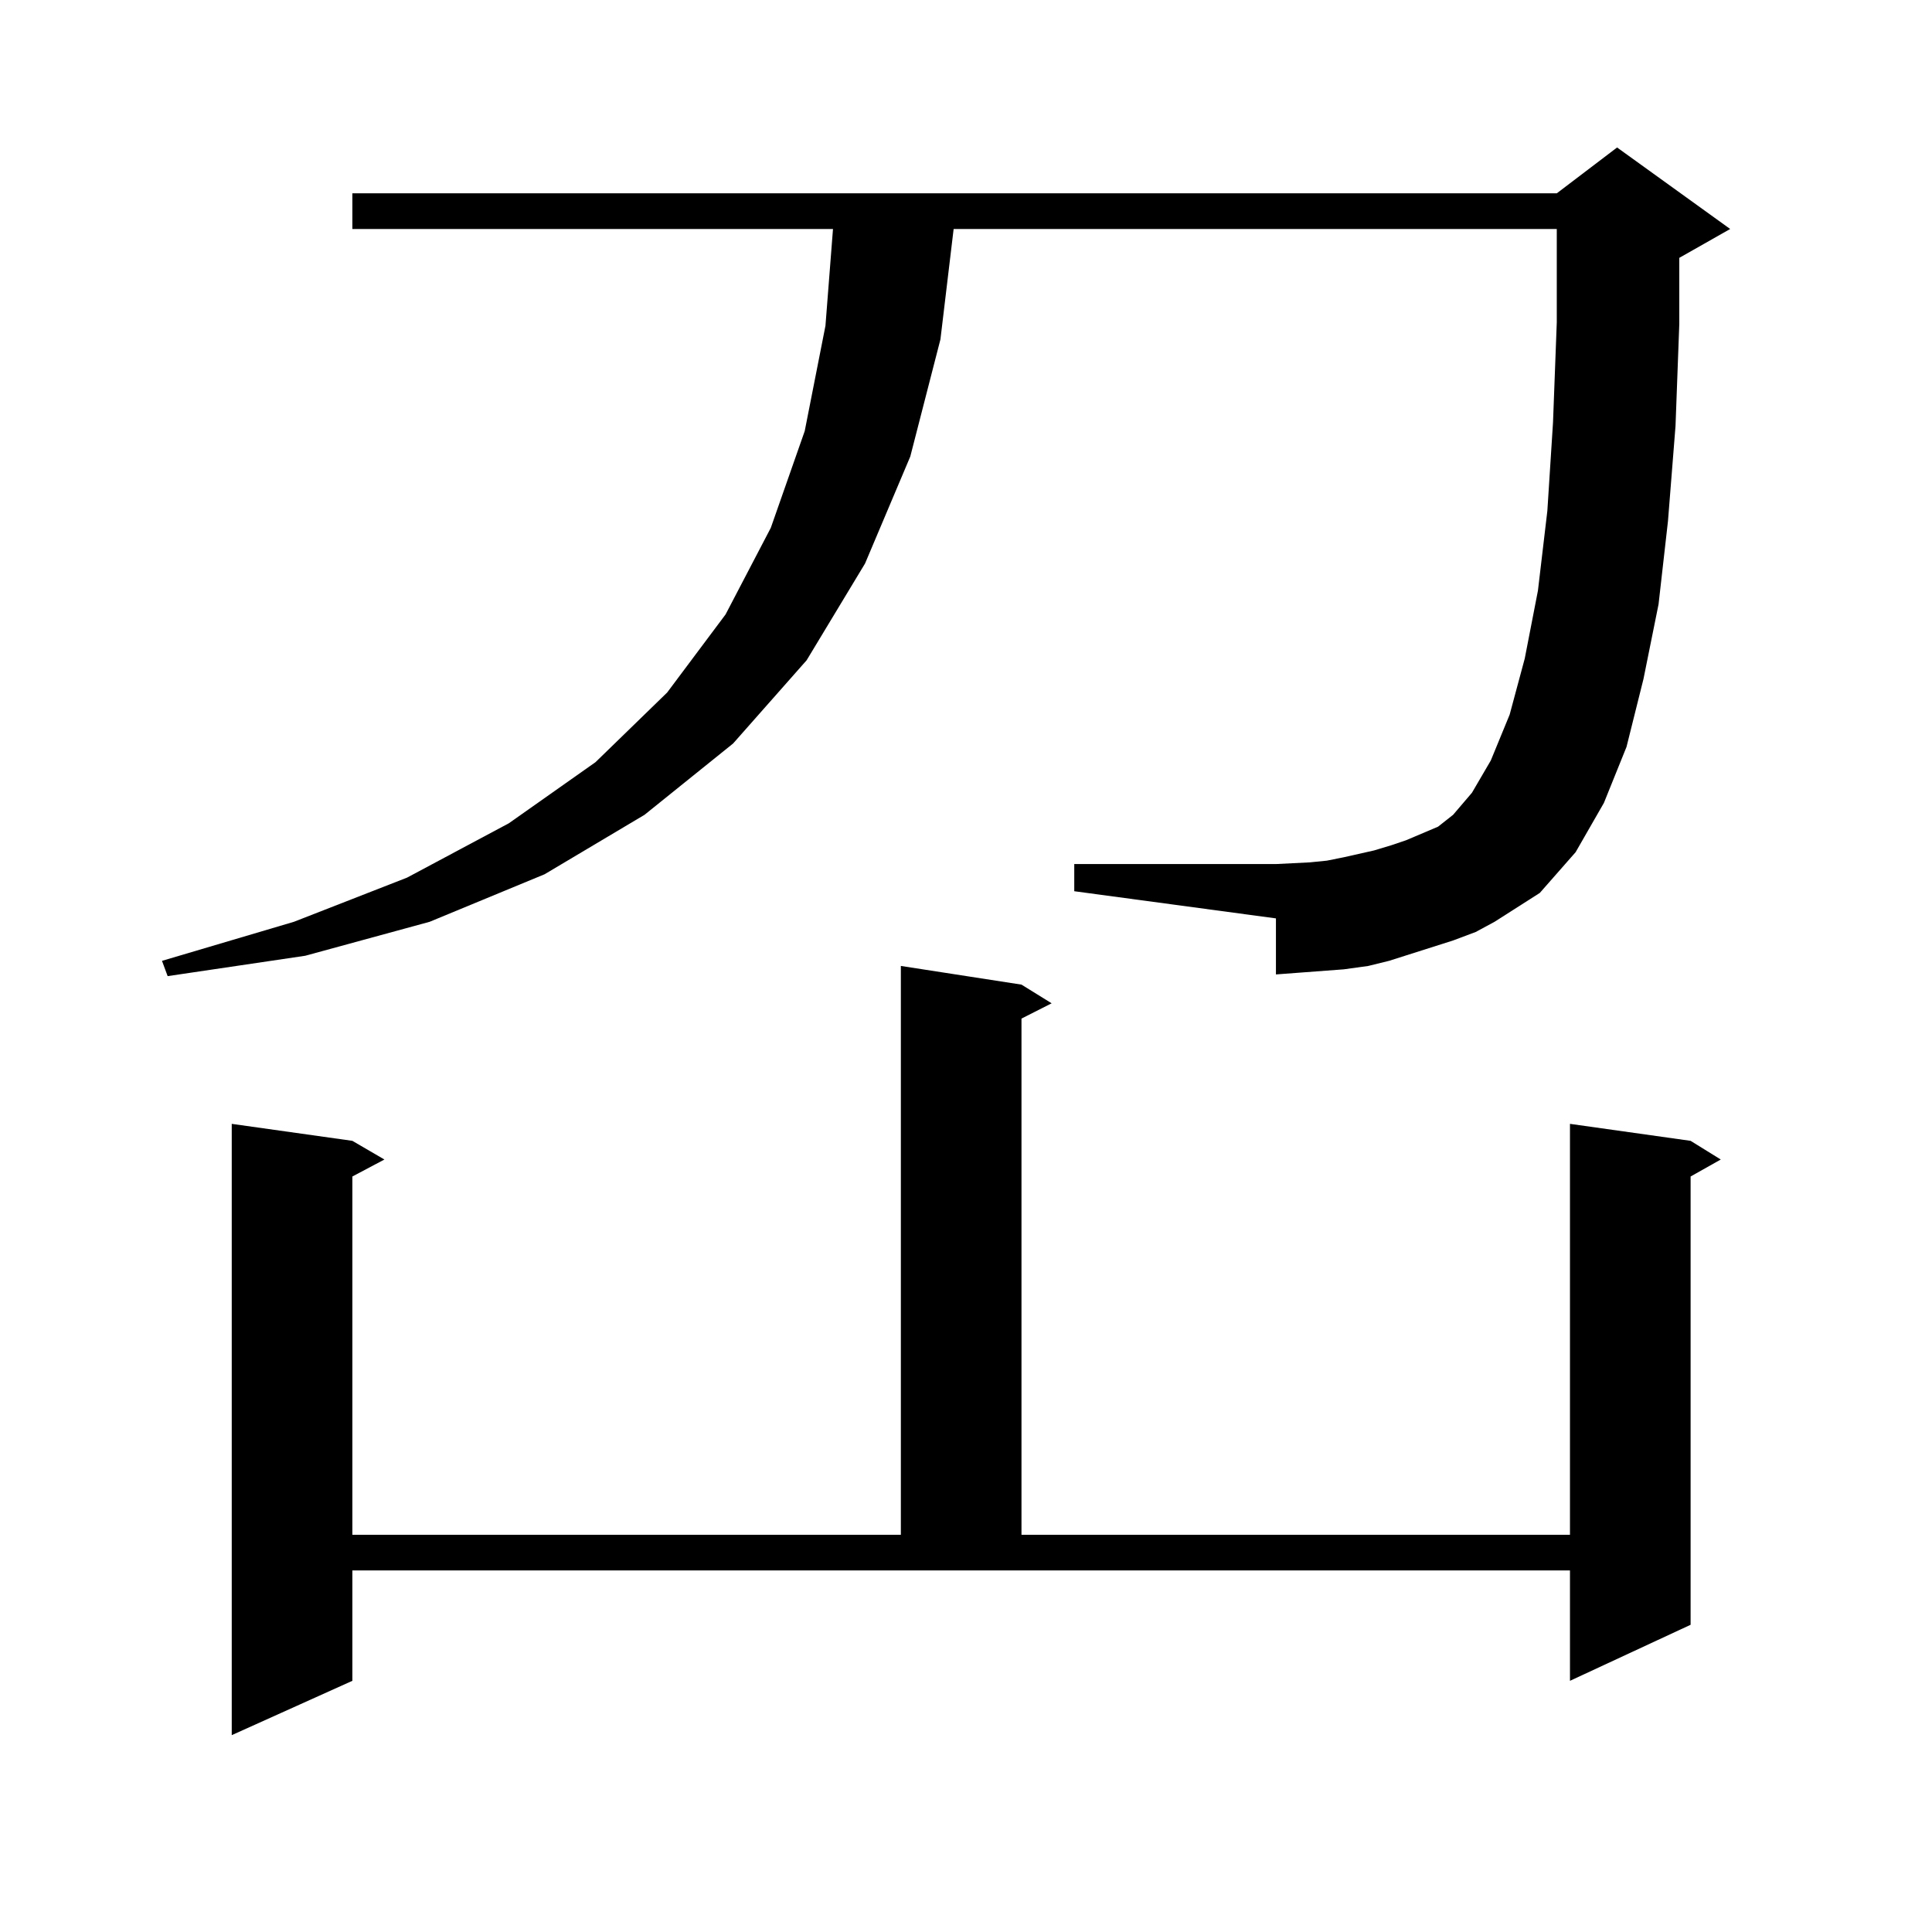
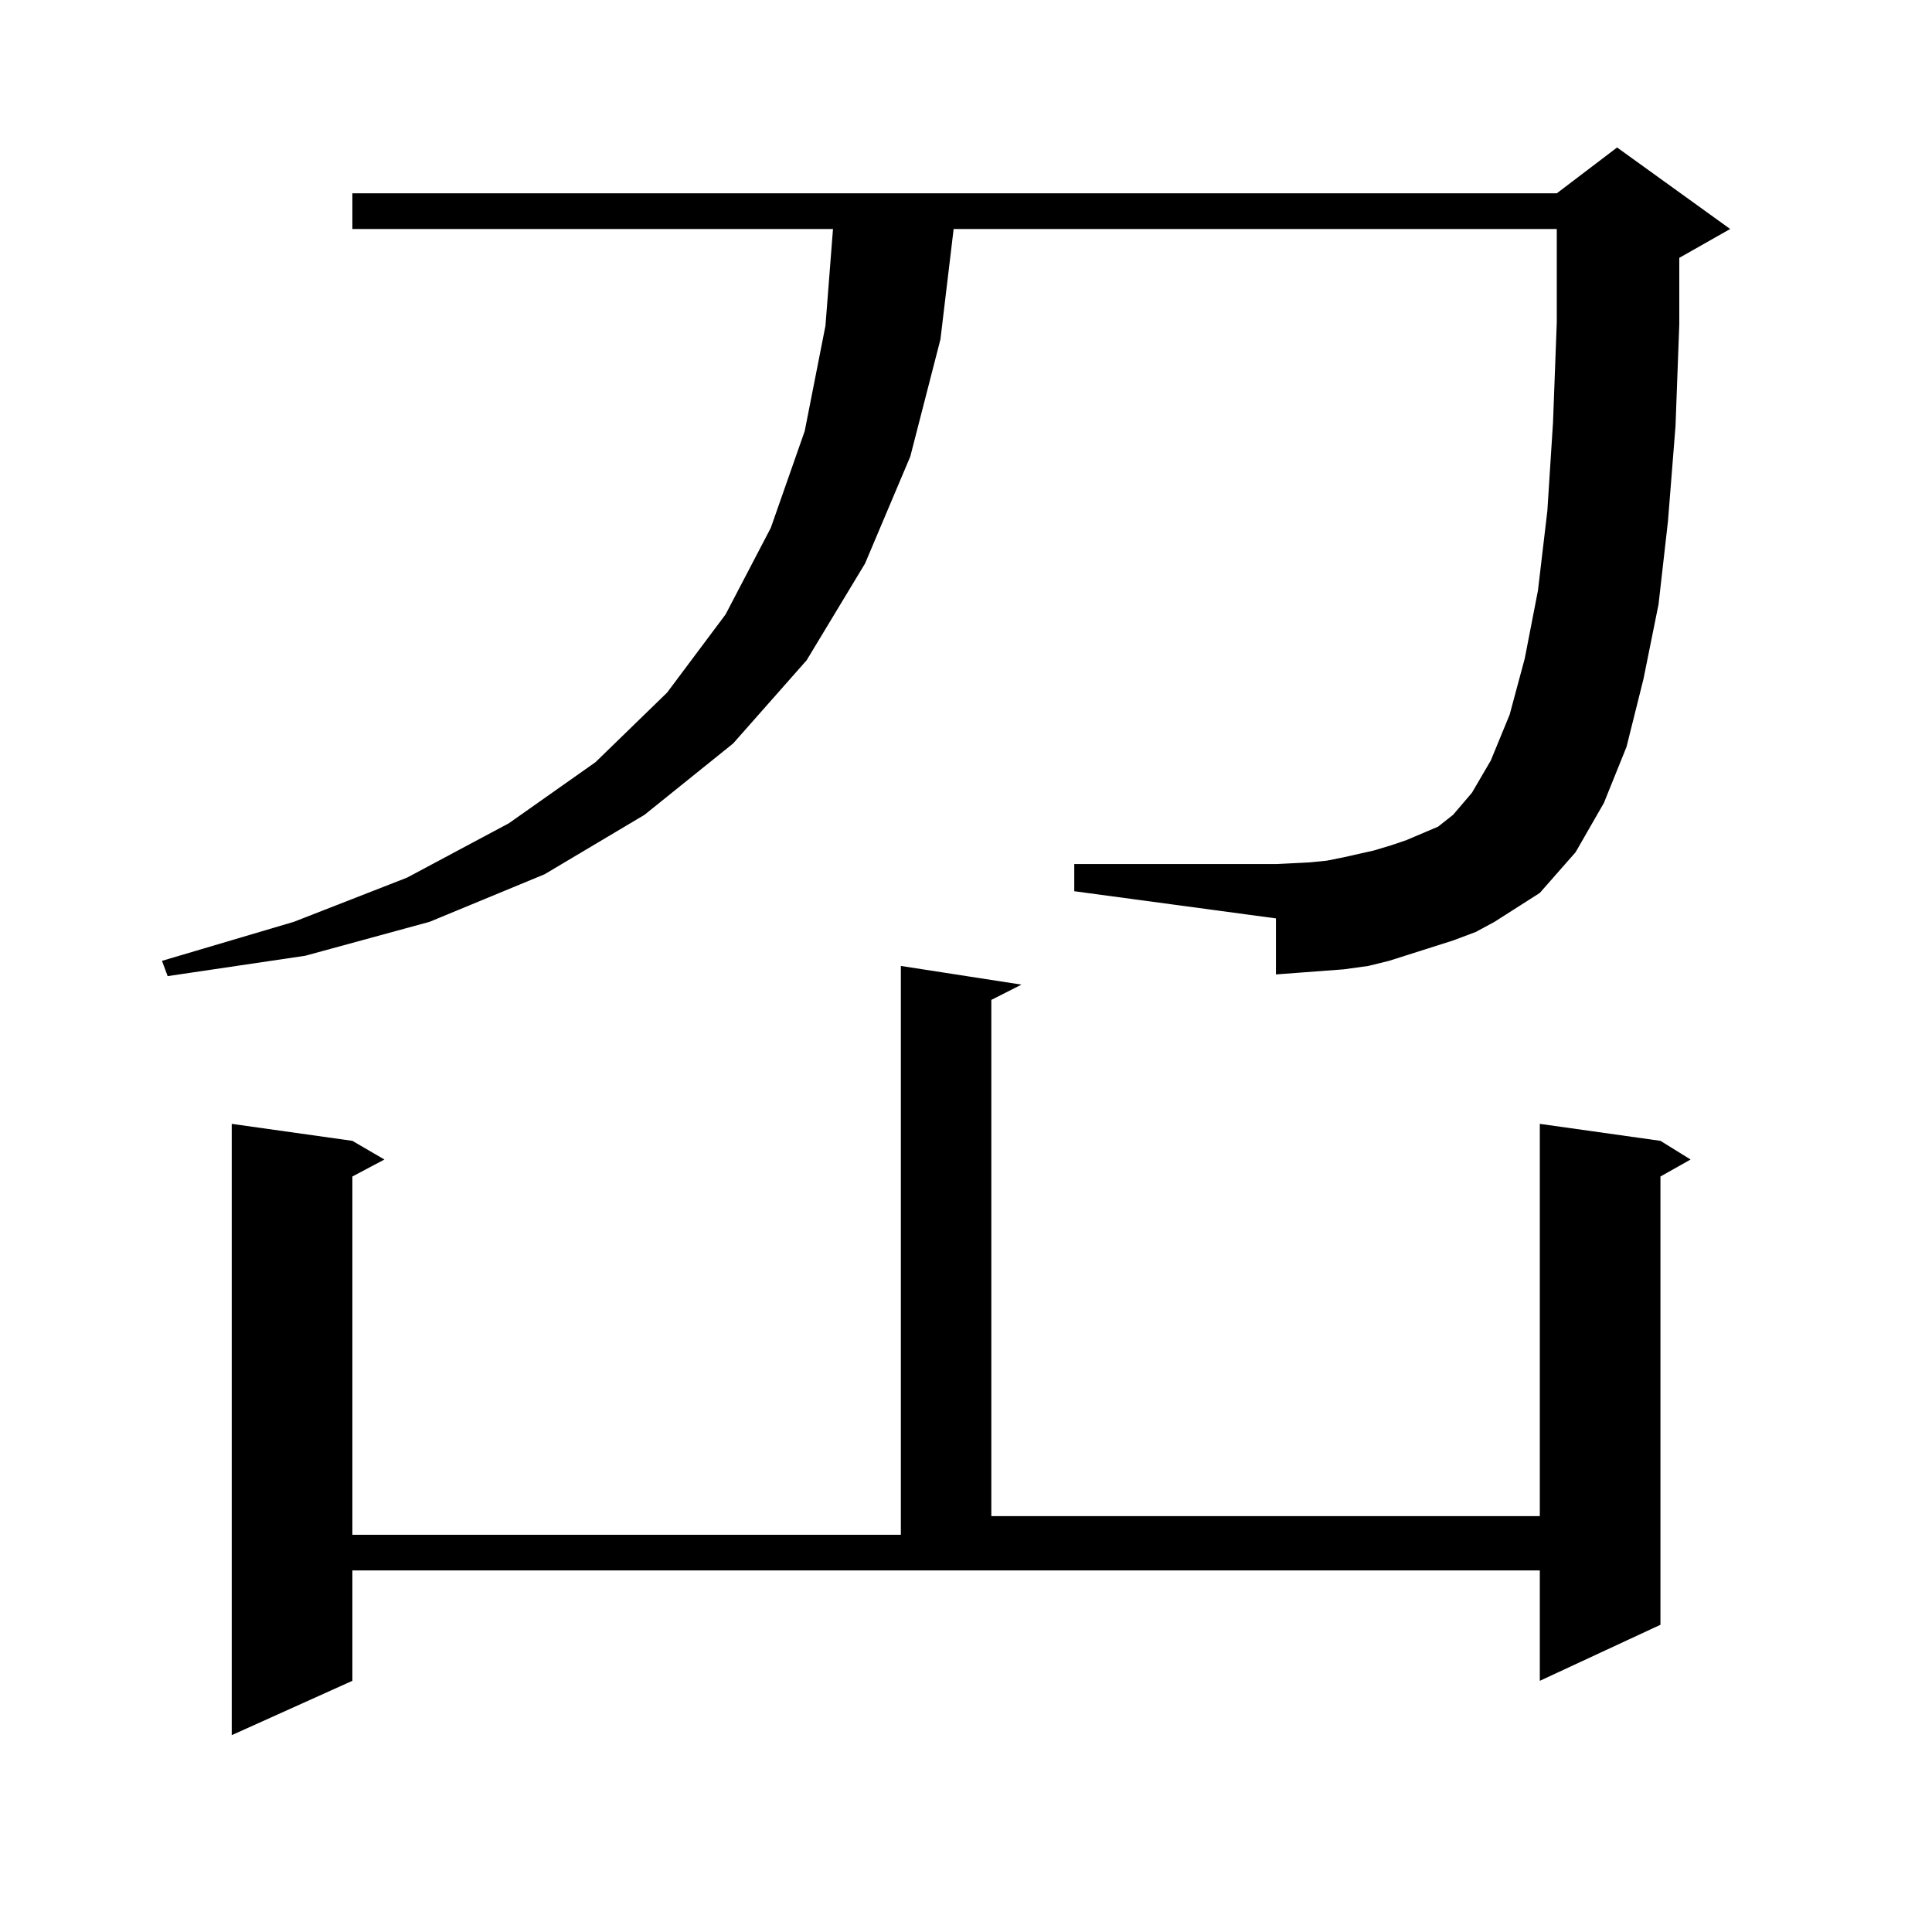
<svg xmlns="http://www.w3.org/2000/svg" version="1.1" id="图层_1" x="0px" y="0px" width="1000px" height="1000px" viewBox="0 0 1000 1000" enable-background="new 0 0 1000 1000" xml:space="preserve">
-   <path d="M752.128,486.785l-33.17,10.547l-10.731,2.637l-12.683,1.758l-23.414,1.758l-11.707,0.879v-29.004l-104.388-14.063v-14.063  h104.388l17.561-0.879l8.78-0.879l8.78-1.758l15.609-3.516l8.78-2.637l7.805-2.637l16.585-7.031l7.805-6.152l9.756-11.426  l9.756-16.699l9.756-23.73l7.805-29.004l6.829-35.156l4.878-41.309l2.927-45.703l1.951-51.855v-48.34H493.598l-6.829,57.129  l-15.609,60.645l-23.414,55.371l-30.243,50.098l-38.048,43.066l-45.853,36.914l-51.706,30.762l-59.511,24.609l-64.389,17.578  l-71.218,10.547l-2.927-7.91l68.291-20.215l58.535-22.852l52.682-28.125l44.877-31.641l37.072-36.035l30.243-40.43l23.414-44.824  l17.561-50.098l10.731-54.492l3.902-50.098H182.386v-18.457h623.399l31.219-23.73l58.535,42.188l-26.341,14.941v34.277  l-1.951,52.734l-3.902,49.219l-4.878,43.066l-7.805,38.672l-8.78,35.156l-11.707,29.004l-14.634,25.488l-18.536,21.094  l-23.414,14.941l-9.756,5.273L752.128,486.785z M182.386,869.988l-62.438,28.125V581.707l62.438,8.789l16.585,9.668l-16.585,8.789  v185.449h283.896V499.969l62.438,9.668l15.609,9.668l-15.609,7.91v267.188h283.896V581.707l62.438,8.789l15.609,9.668l-15.609,8.789  v232.031l-62.438,29.004v-57.129H182.386V869.988z" />
+   <path d="M752.128,486.785l-33.17,10.547l-10.731,2.637l-12.683,1.758l-23.414,1.758l-11.707,0.879v-29.004l-104.388-14.063v-14.063  h104.388l17.561-0.879l8.78-0.879l8.78-1.758l15.609-3.516l8.78-2.637l7.805-2.637l16.585-7.031l7.805-6.152l9.756-11.426  l9.756-16.699l9.756-23.73l7.805-29.004l6.829-35.156l4.878-41.309l2.927-45.703l1.951-51.855v-48.34H493.598l-6.829,57.129  l-15.609,60.645l-23.414,55.371l-30.243,50.098l-38.048,43.066l-45.853,36.914l-51.706,30.762l-59.511,24.609l-64.389,17.578  l-71.218,10.547l-2.927-7.91l68.291-20.215l58.535-22.852l52.682-28.125l44.877-31.641l37.072-36.035l30.243-40.43l23.414-44.824  l17.561-50.098l10.731-54.492l3.902-50.098H182.386v-18.457h623.399l31.219-23.73l58.535,42.188l-26.341,14.941v34.277  l-1.951,52.734l-3.902,49.219l-4.878,43.066l-7.805,38.672l-8.78,35.156l-11.707,29.004l-14.634,25.488l-18.536,21.094  l-23.414,14.941l-9.756,5.273L752.128,486.785z M182.386,869.988l-62.438,28.125V581.707l62.438,8.789l16.585,9.668l-16.585,8.789  v185.449h283.896V499.969l62.438,9.668l-15.609,7.91v267.188h283.896V581.707l62.438,8.789l15.609,9.668l-15.609,8.789  v232.031l-62.438,29.004v-57.129H182.386V869.988z" />
</svg>